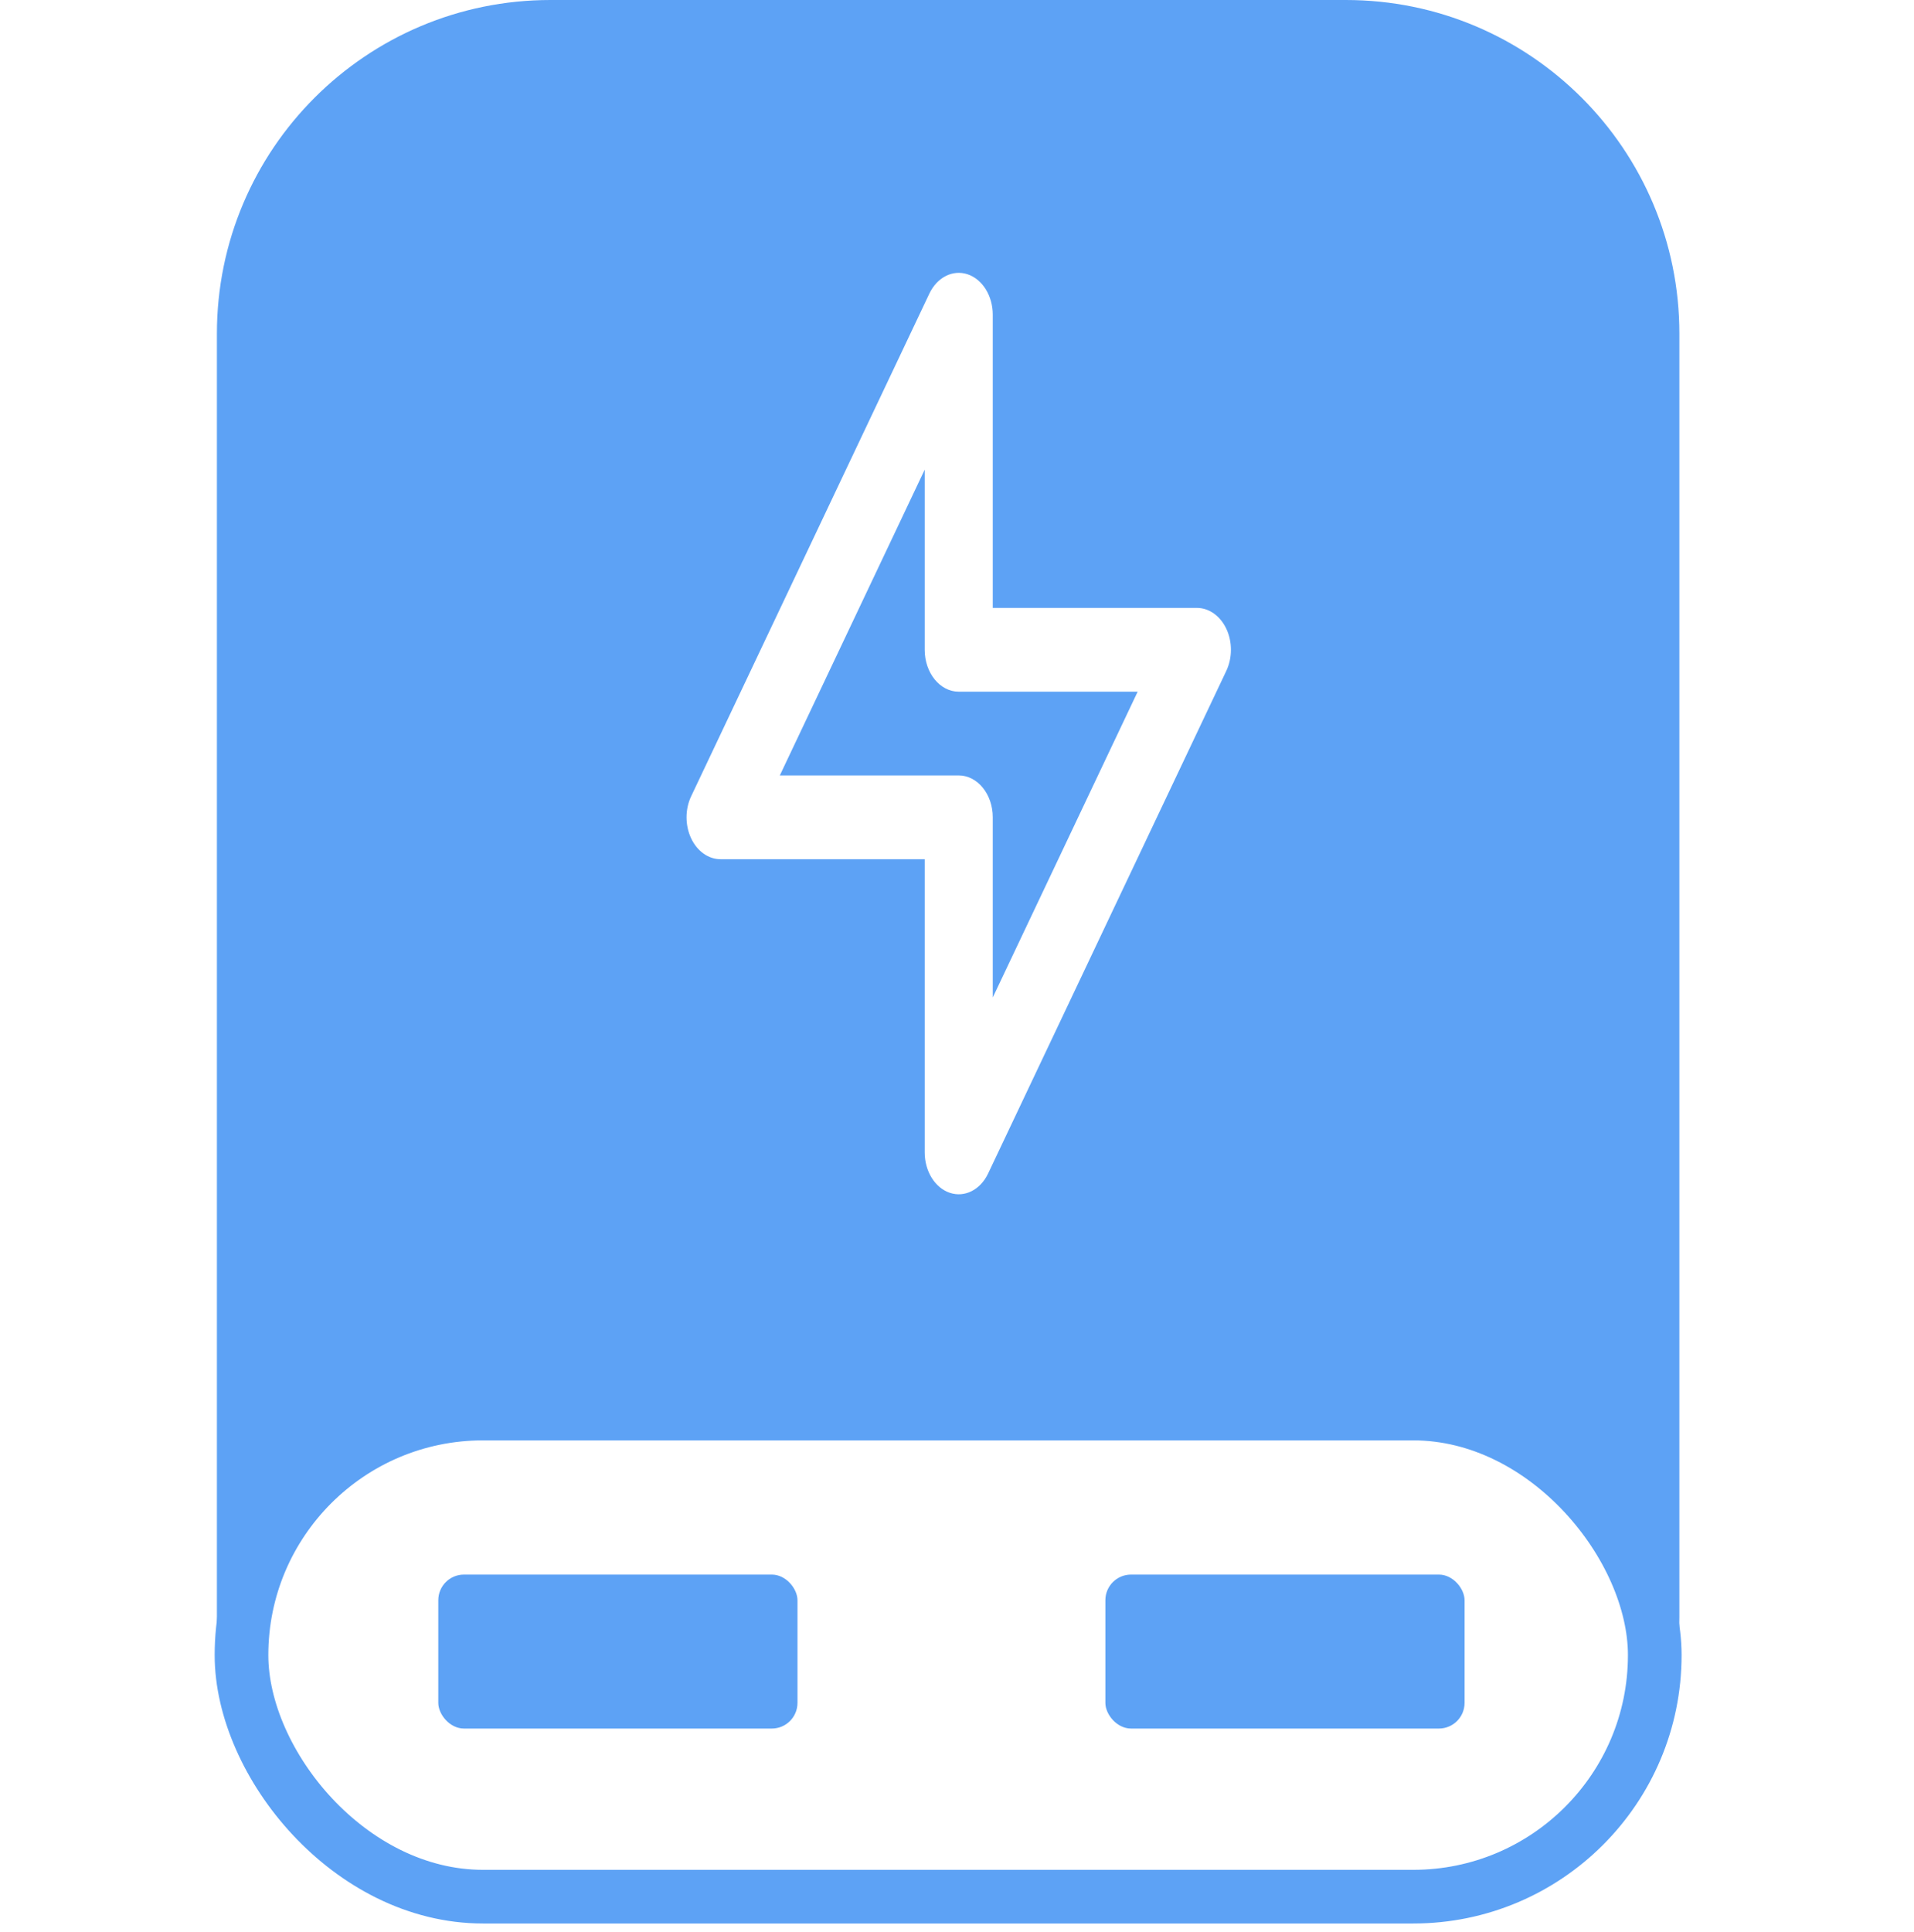
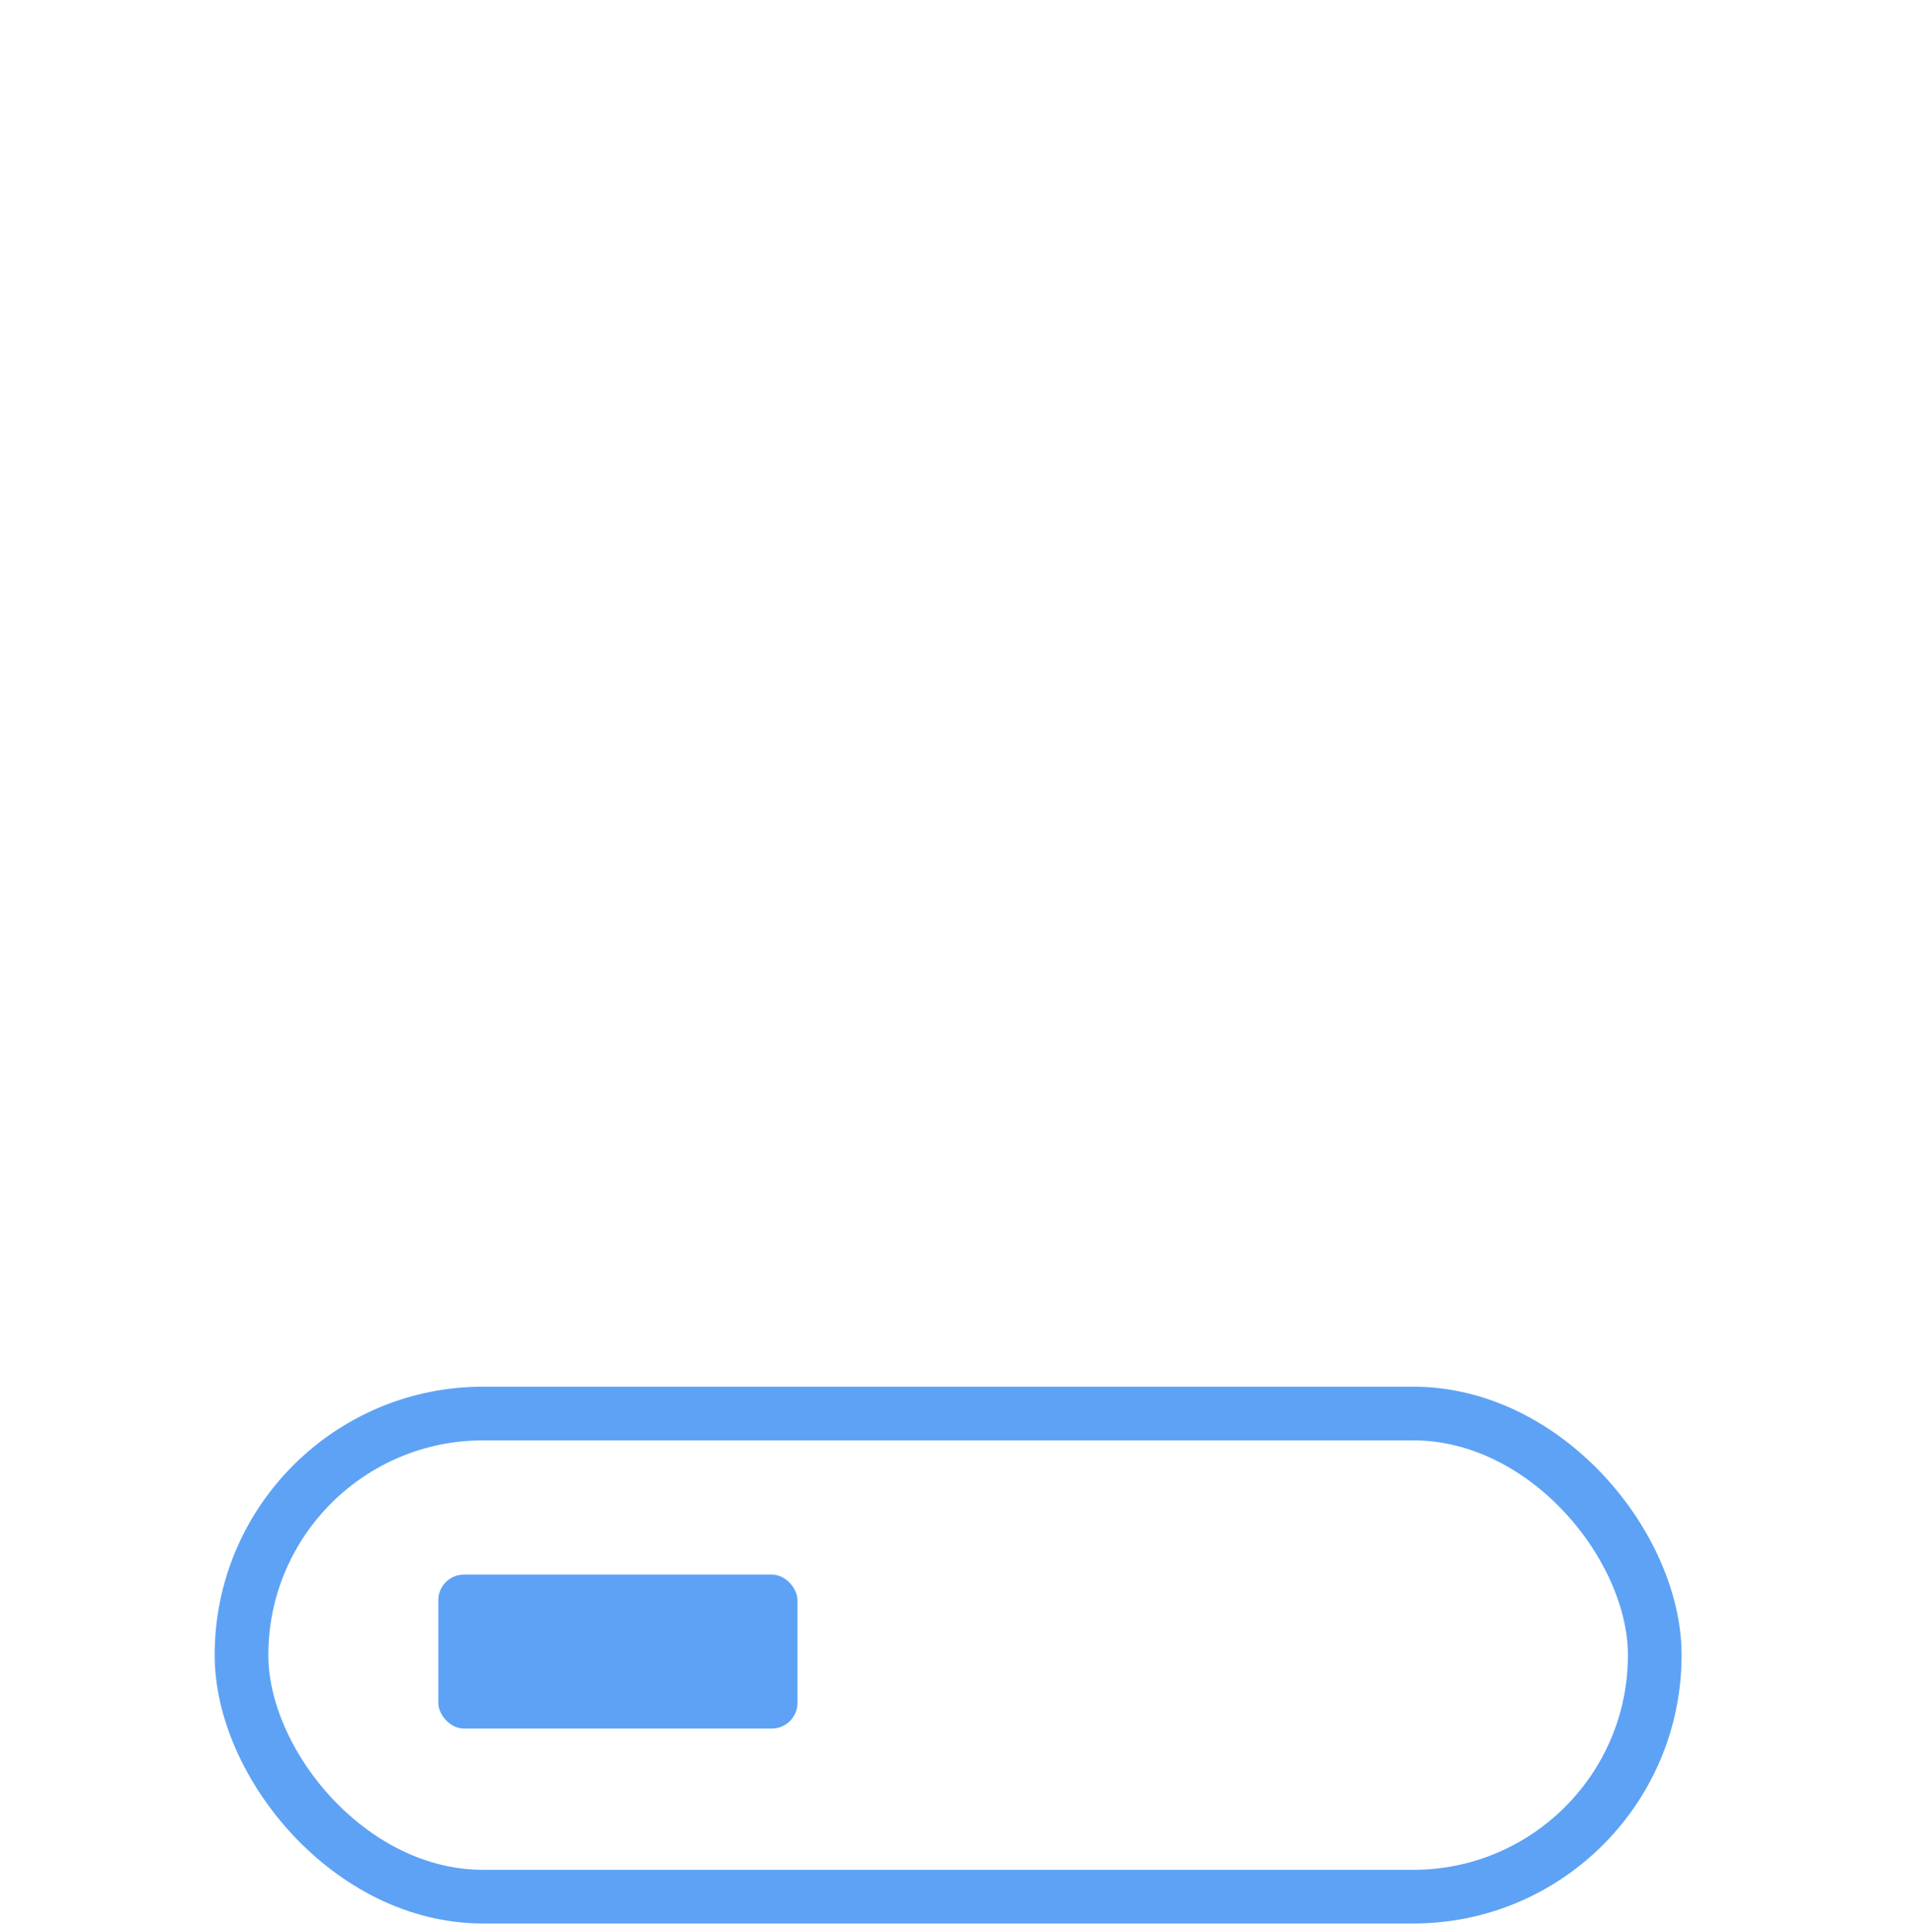
<svg xmlns="http://www.w3.org/2000/svg" width="108" height="109" viewBox="0 0 108 109" fill="none">
  <rect x="13.627" y="79.745" width="79.745" height="27.255" rx="13.627" stroke="#5DA2F5" stroke-width="3.028" />
-   <path fill-rule="evenodd" clip-rule="evenodd" d="M12.239 18.821C12.239 8.426 20.666 0 31.06 0H75.94C86.334 0 94.761 8.426 94.761 18.821V91.208C94.761 91.851 94.728 92.487 94.665 93.114C93.814 85.525 87.376 79.626 79.559 79.626H27.441C19.624 79.626 13.185 85.526 12.335 93.115C12.272 92.488 12.239 91.852 12.239 91.208V18.821ZM56.018 17.755C56.018 16.688 55.436 15.753 54.599 15.474C53.762 15.196 52.877 15.643 52.44 16.565L39.001 44.919C38.654 45.65 38.652 46.553 38.994 47.286C39.337 48.02 39.972 48.472 40.659 48.472H52.178V65.012C52.178 66.08 52.76 67.015 53.597 67.293C54.434 67.572 55.319 67.125 55.756 66.203L69.195 37.849C69.541 37.118 69.544 36.215 69.201 35.481C68.859 34.748 68.224 34.295 67.537 34.295H56.018V17.755ZM54.098 43.747H44.002L52.178 26.495V36.658C52.178 37.963 53.038 39.021 54.098 39.021H64.194L56.018 56.272V46.11C56.018 44.805 55.158 43.747 54.098 43.747Z" fill="#5DA2F5" />
  <rect x="24.731" y="88.83" width="20.268" height="8.686" rx="1.448" fill="#5DA2F5" />
-   <rect x="62.372" y="88.83" width="20.268" height="8.686" rx="1.448" fill="#5DA2F5" />
</svg>